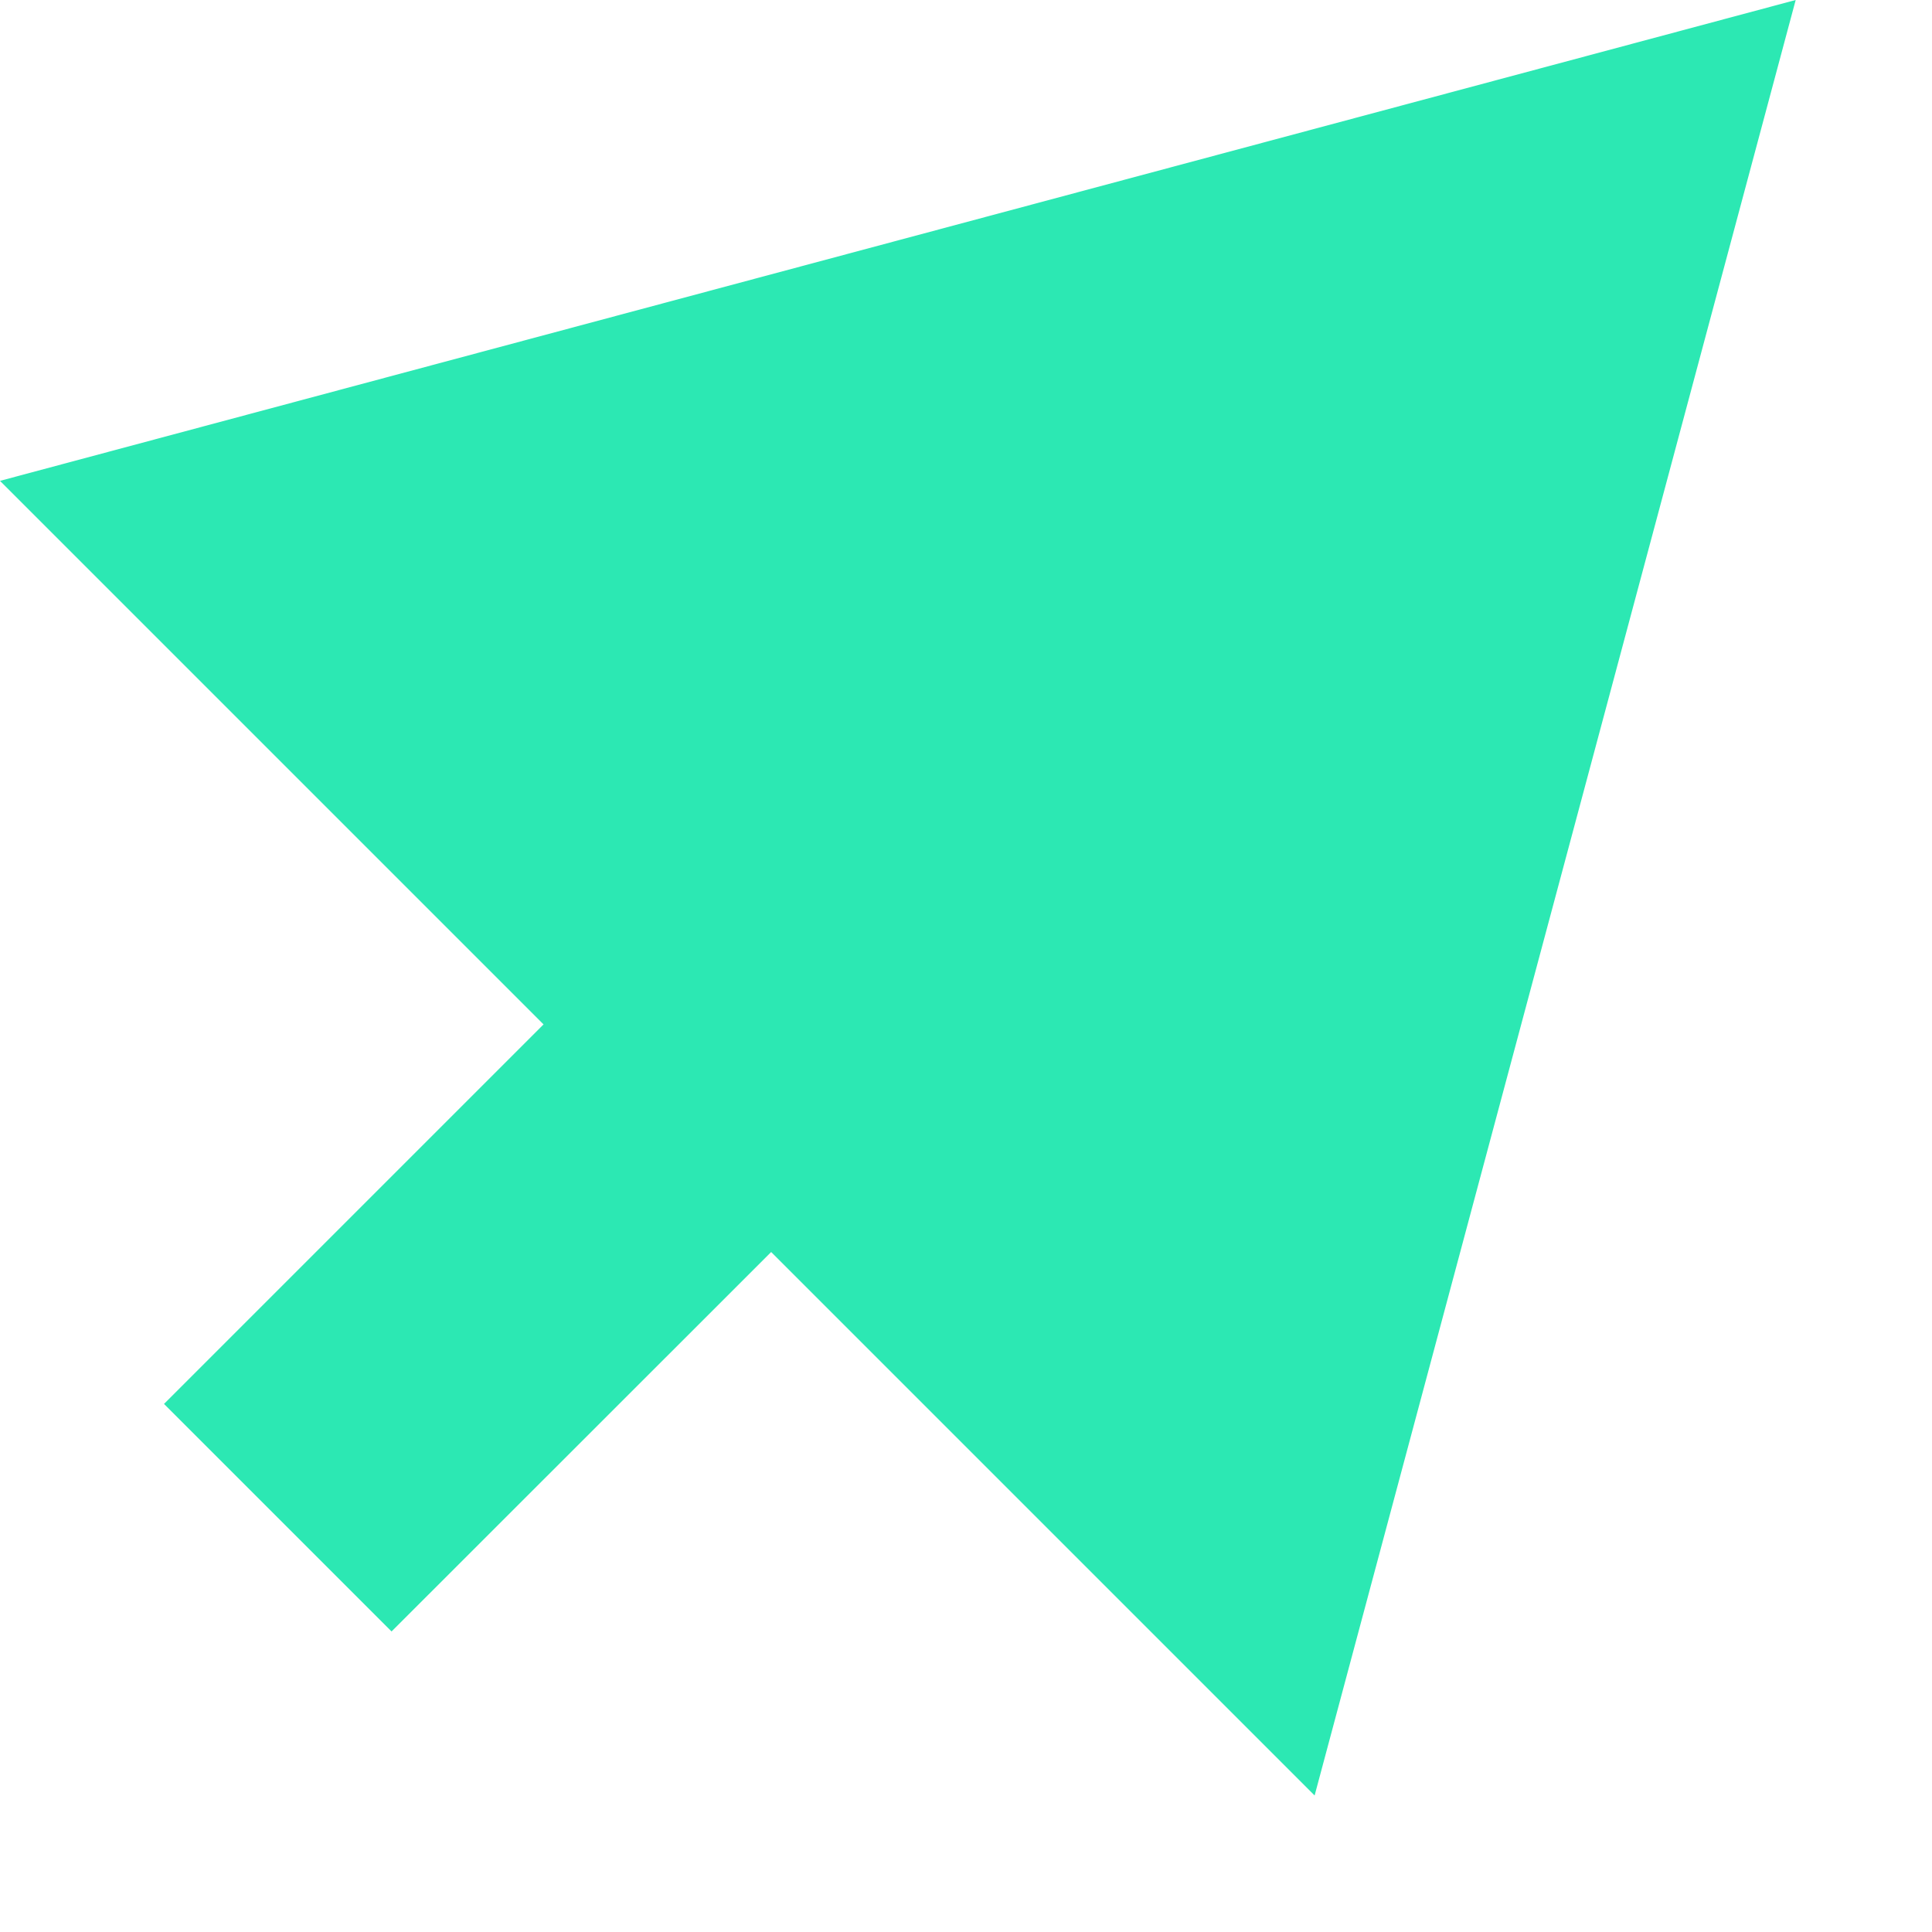
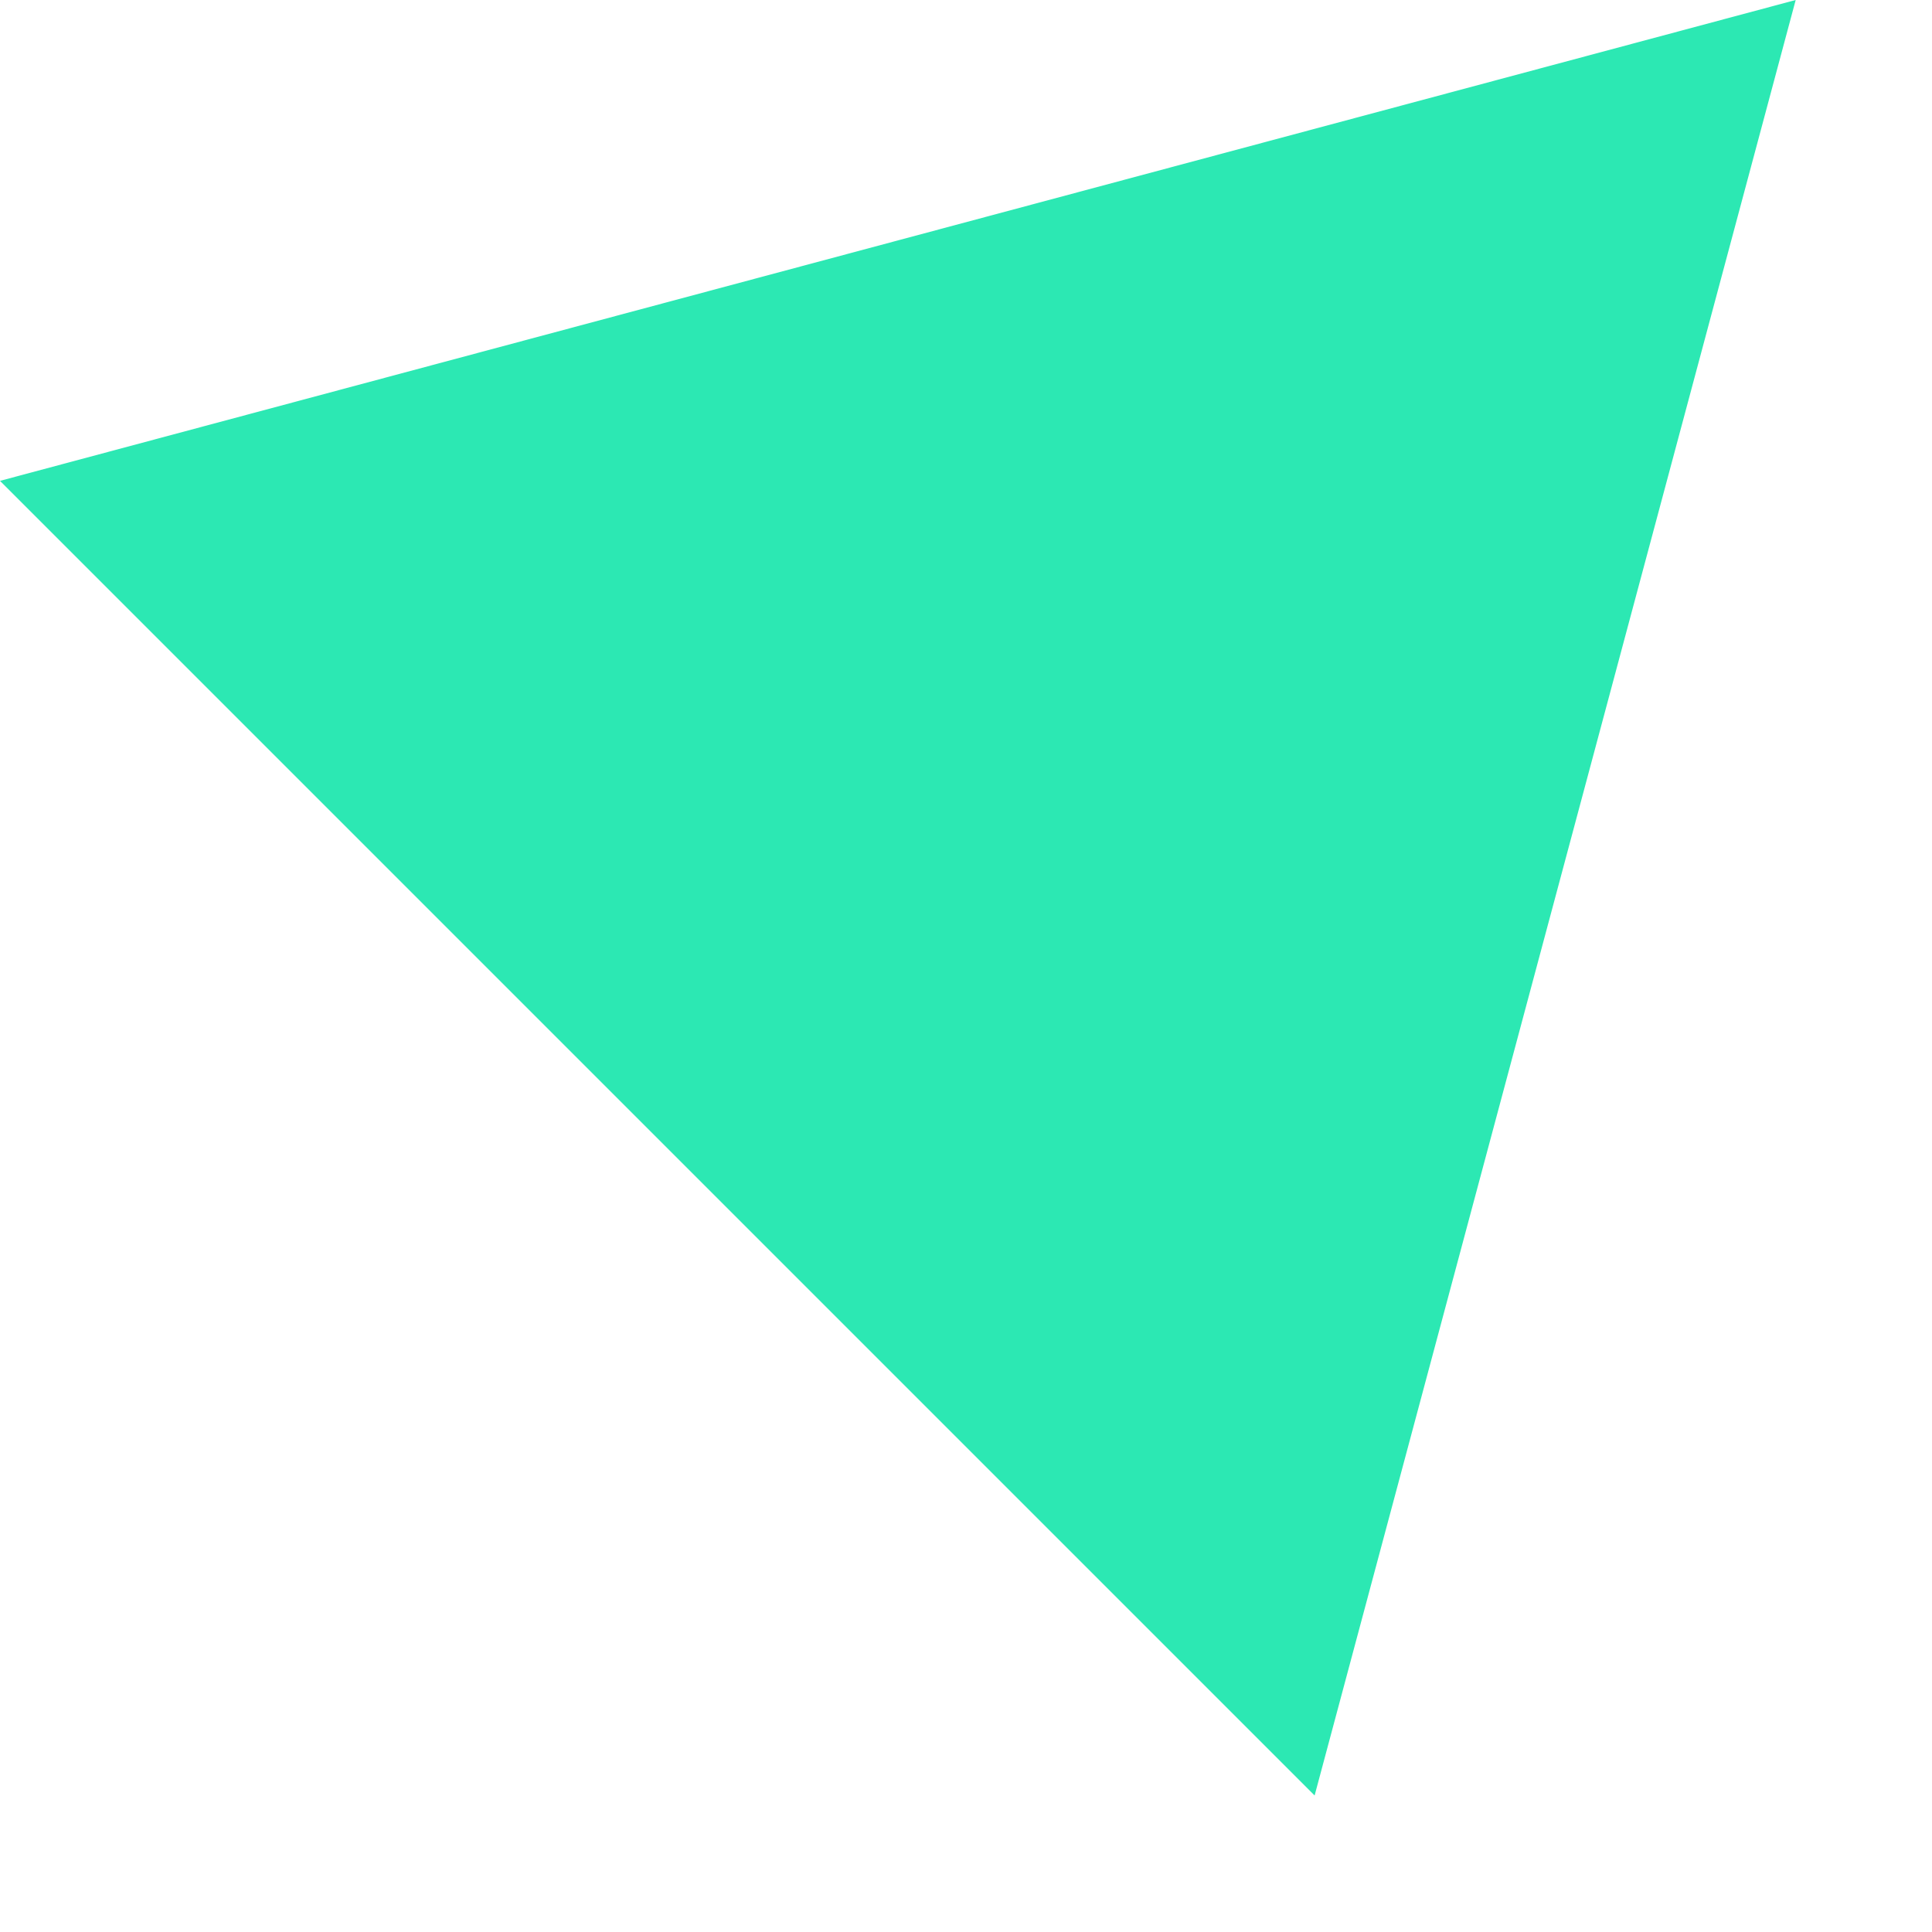
<svg xmlns="http://www.w3.org/2000/svg" width="9" height="9" fill="none">
-   <path d="M8.365 0L0 2.24l6.124 6.124L8.365 0zM1.294 7.07l.53.53 2.298-2.297-.53-.53-.53-.531L.764 6.54l.53.53z" fill="#2CE8B3" />
+   <path d="M8.365 0L0 2.24l6.124 6.124L8.365 0zM1.294 7.07L.764 6.54l.53.53z" fill="#2CE8B3" />
</svg>